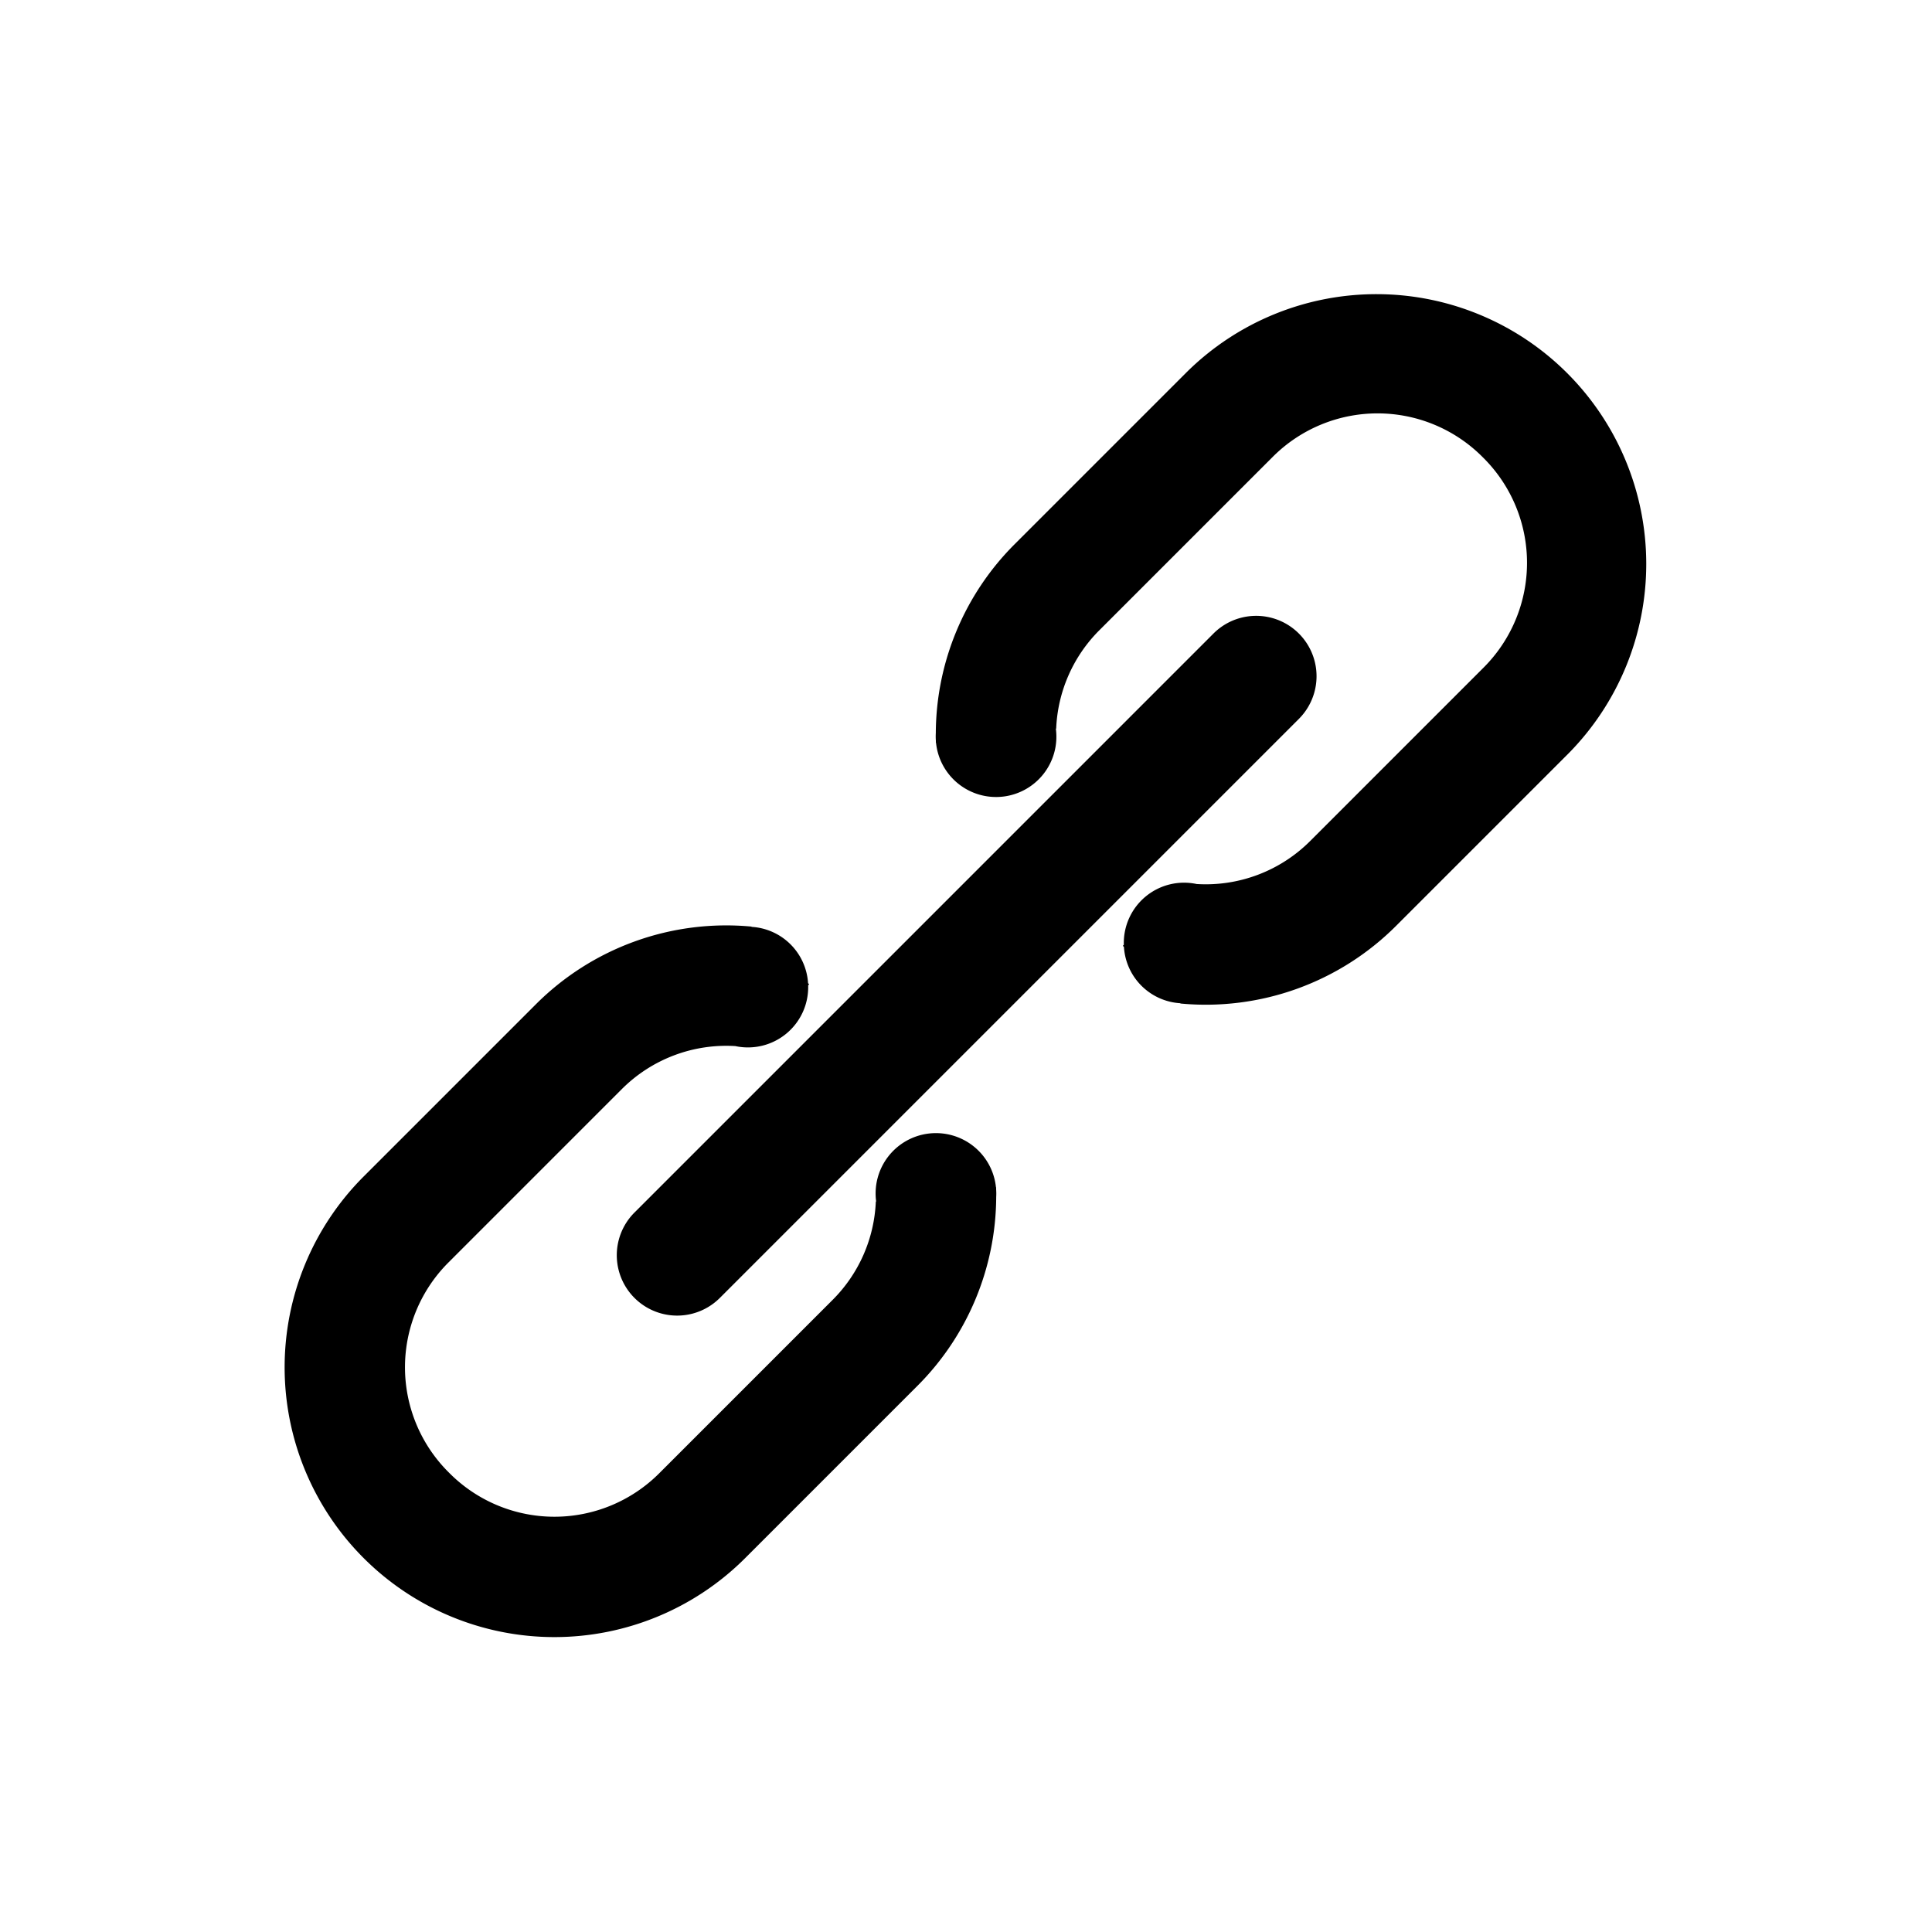
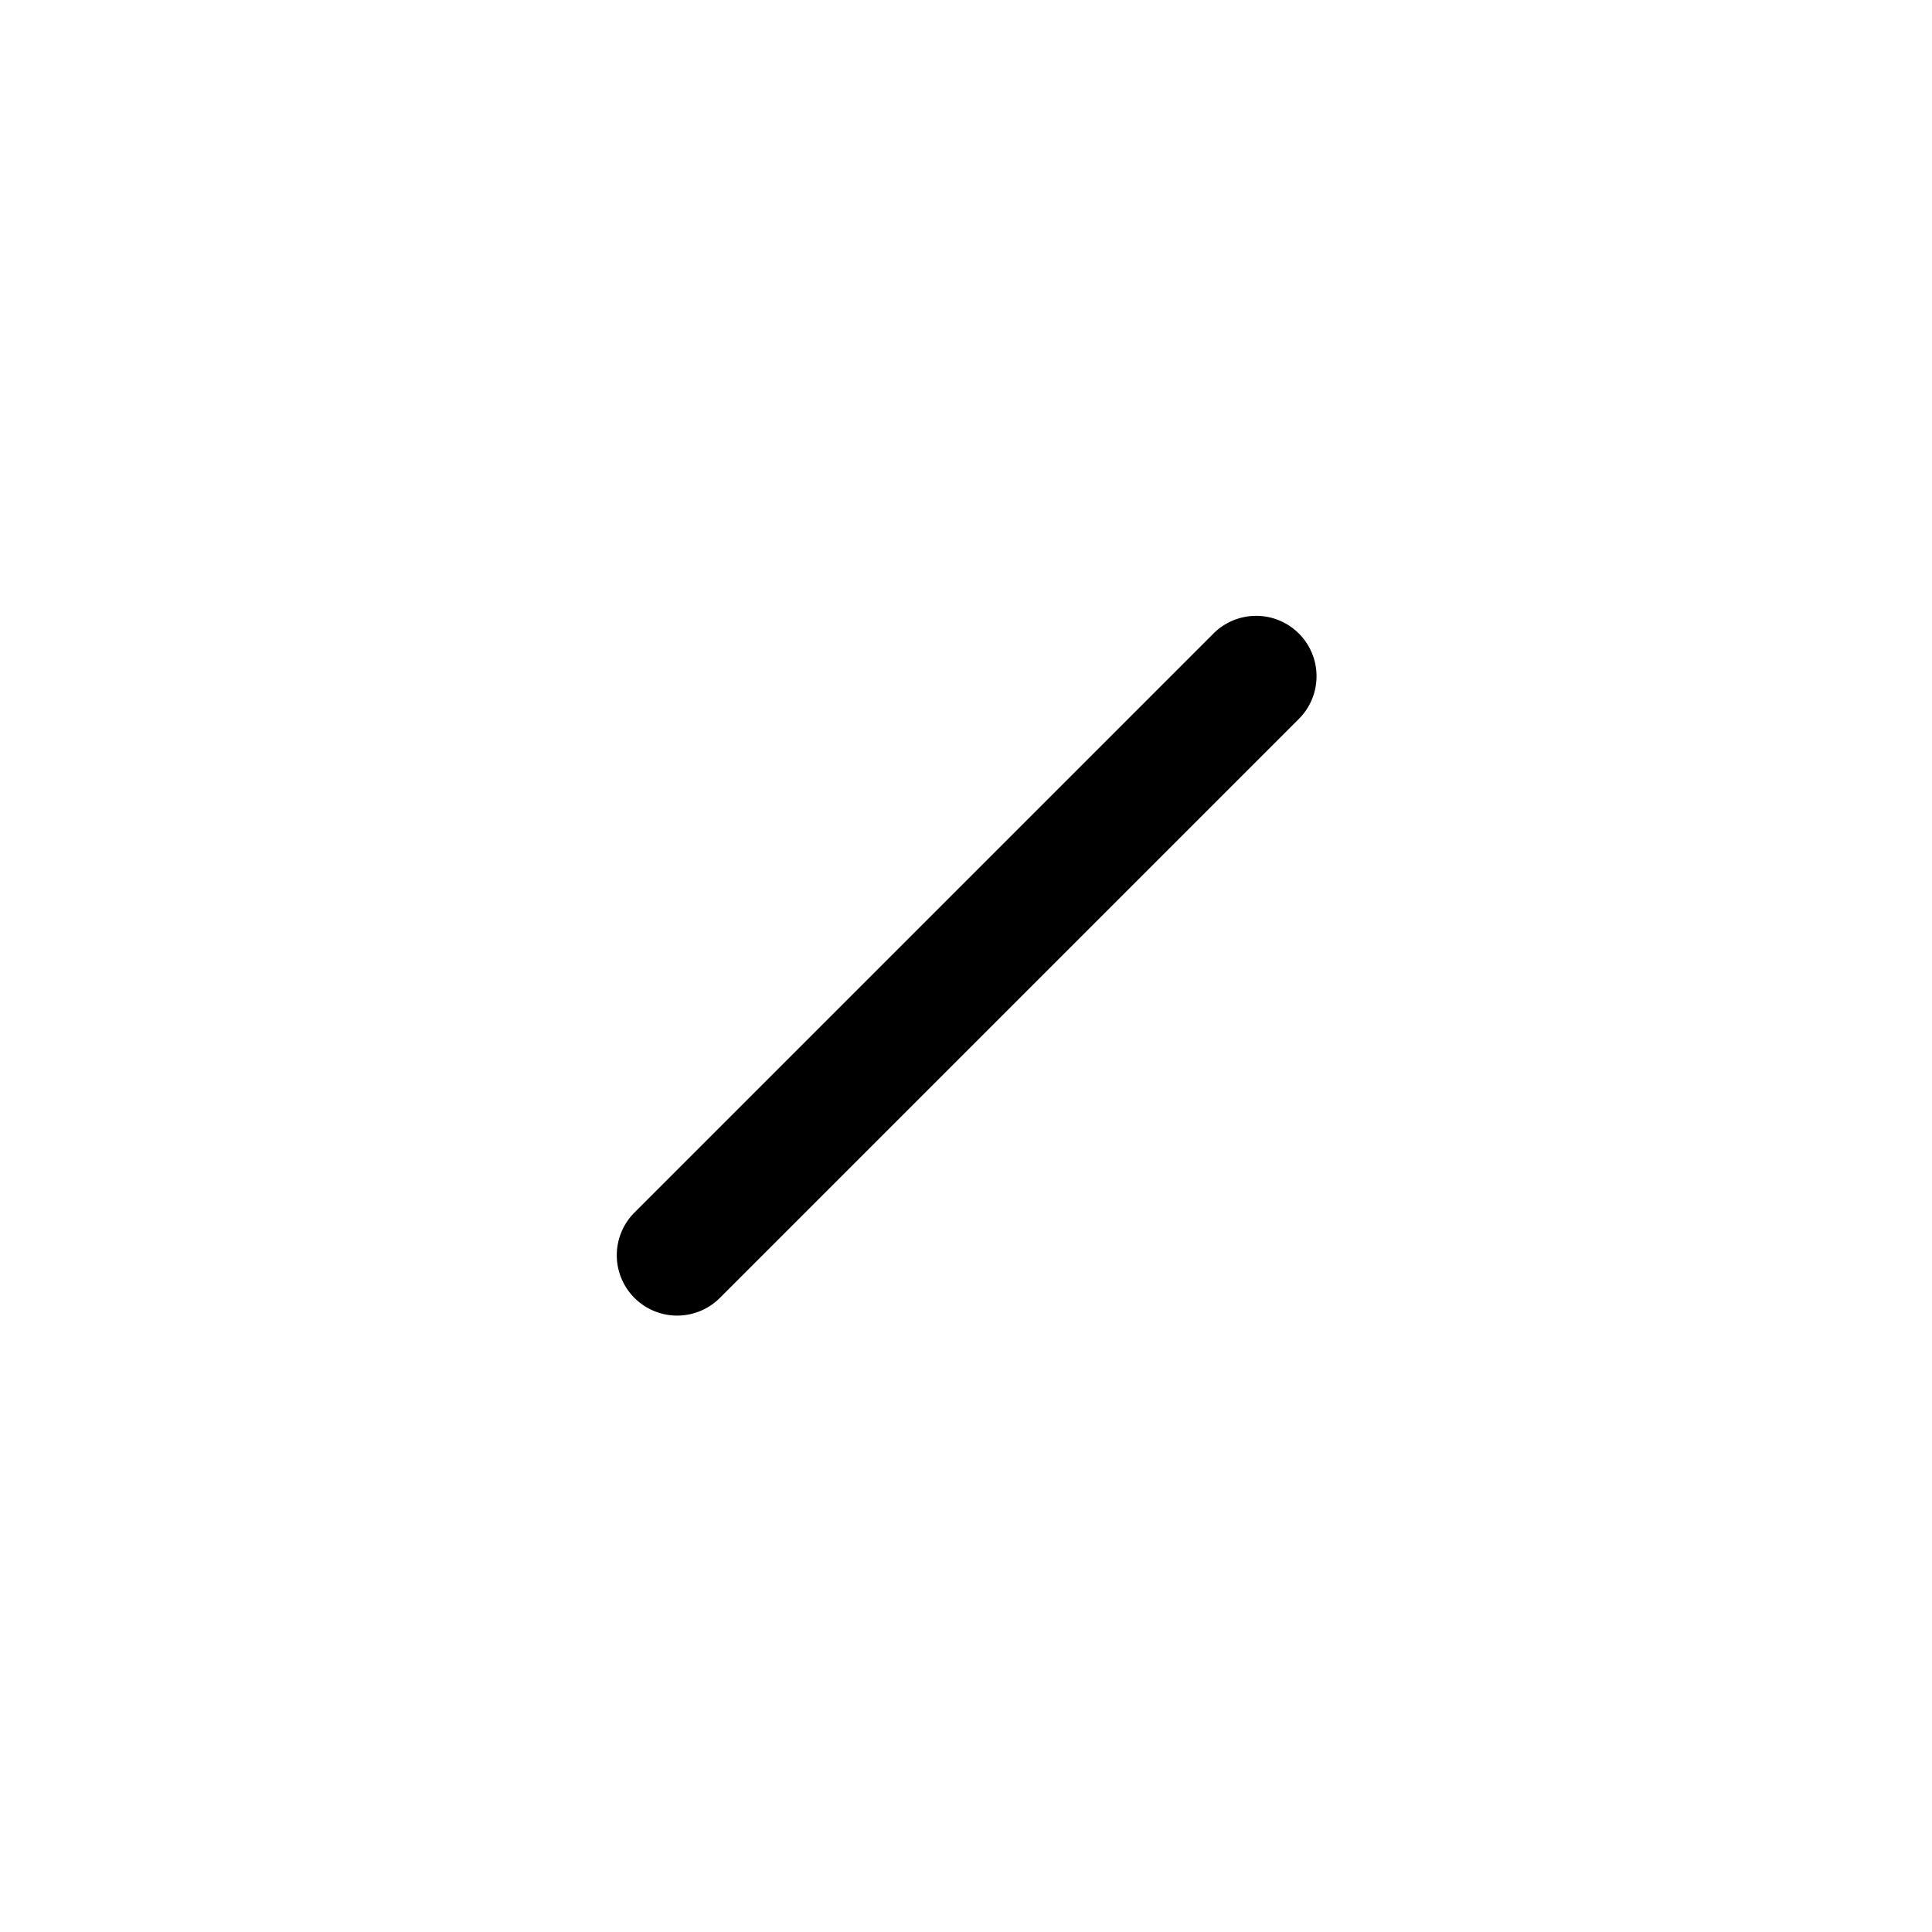
<svg xmlns="http://www.w3.org/2000/svg" t="1637116176601" class="icon" viewBox="0 0 1024 1024" version="1.1" p-id="4022" width="32" height="32">
  <defs>
    <style type="text/css" />
  </defs>
-   <path d="M527.979 630.45a32.16 32.16 0 0 1 0.029 4.036 142.4 142.4 0 0 1-41.817 100.106l-91.217 91.217a143 143 0 0 1-202.233-202.233l91.217-91.216a142.671 142.671 0 0 1 114.31-41.254l0.158 0.159a31.872 31.872 0 0 1 29.865 29.864l0.58 0.58-0.527 0.527a31.935 31.935 0 0 1-38.616 32.212 78.255 78.255 0 0 0-60.162 22.813l-91.923 91.924a78.5 78.5 0 0 0 0 111.016l0.707 0.707a78.5 78.5 0 0 0 111.015 0l91.924-91.924a78.211 78.211 0 0 0 22.911-52.079l0.167-0.167a31.976 31.976 0 1 1 63.5-7.544l0.089 0.089c0.015 0.389 0.015 0.778 0.023 1.167z" p-id="4023" />
-   <path d="M831.259 399.424l-91.217 91.216a142.666 142.666 0 0 1-114.31 41.253l-0.158-0.158a31.87 31.87 0 0 1-29.865-29.864l-0.58-0.58 0.527-0.527a31.934 31.934 0 0 1 38.616-32.212 78.255 78.255 0 0 0 60.162-22.813l91.923-91.924a78.5 78.5 0 0 0 0-111.016l-0.707-0.707a78.5 78.5 0 0 0-111.015 0l-91.924 91.924A78.211 78.211 0 0 0 559.8 386.1l-0.167 0.167a31.976 31.976 0 1 1-63.5 7.544l-0.089-0.089c-0.012-0.389-0.012-0.778-0.02-1.167a32.162 32.162 0 0 1-0.029-4.036 142.4 142.4 0 0 1 41.817-100.106l91.217-91.217a143 143 0 0 1 202.23 202.228z" p-id="4024" />
  <path d="M336.284 642.668l306.884-306.884a32 32 0 0 1 45.255 45.255L381.539 687.923a32 32 0 0 1-45.255-45.255z" p-id="4025" />
</svg>